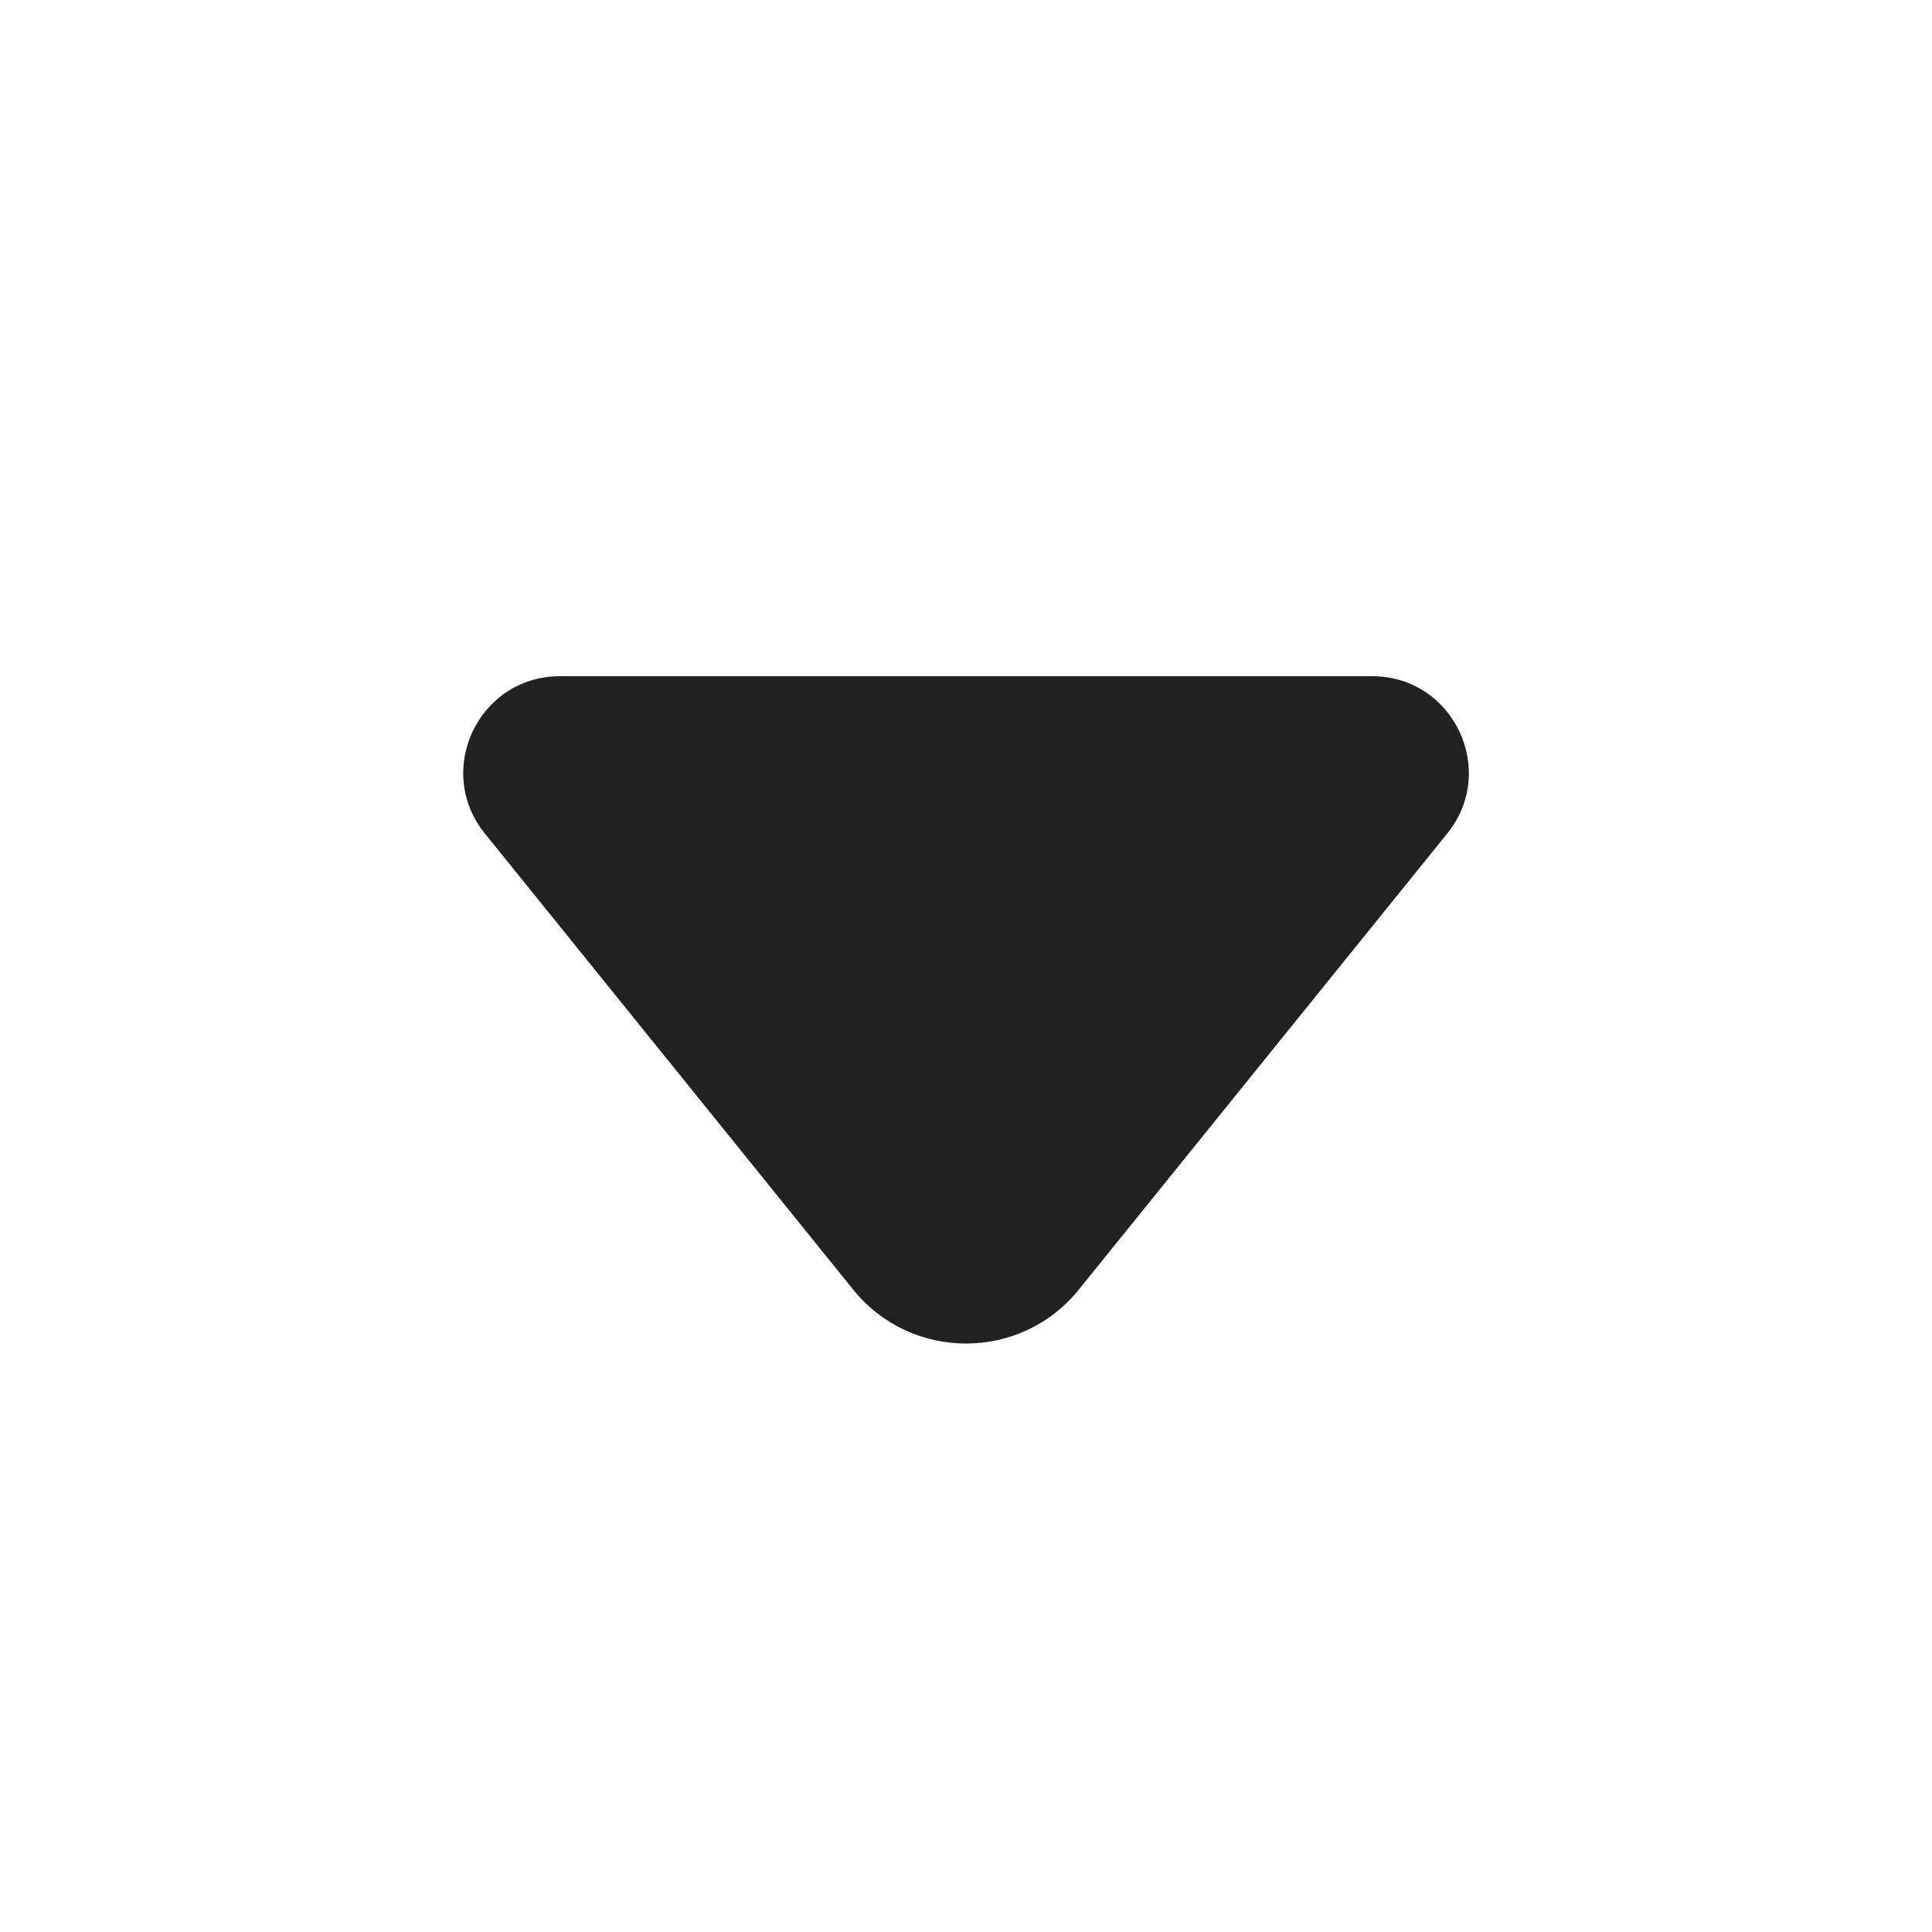
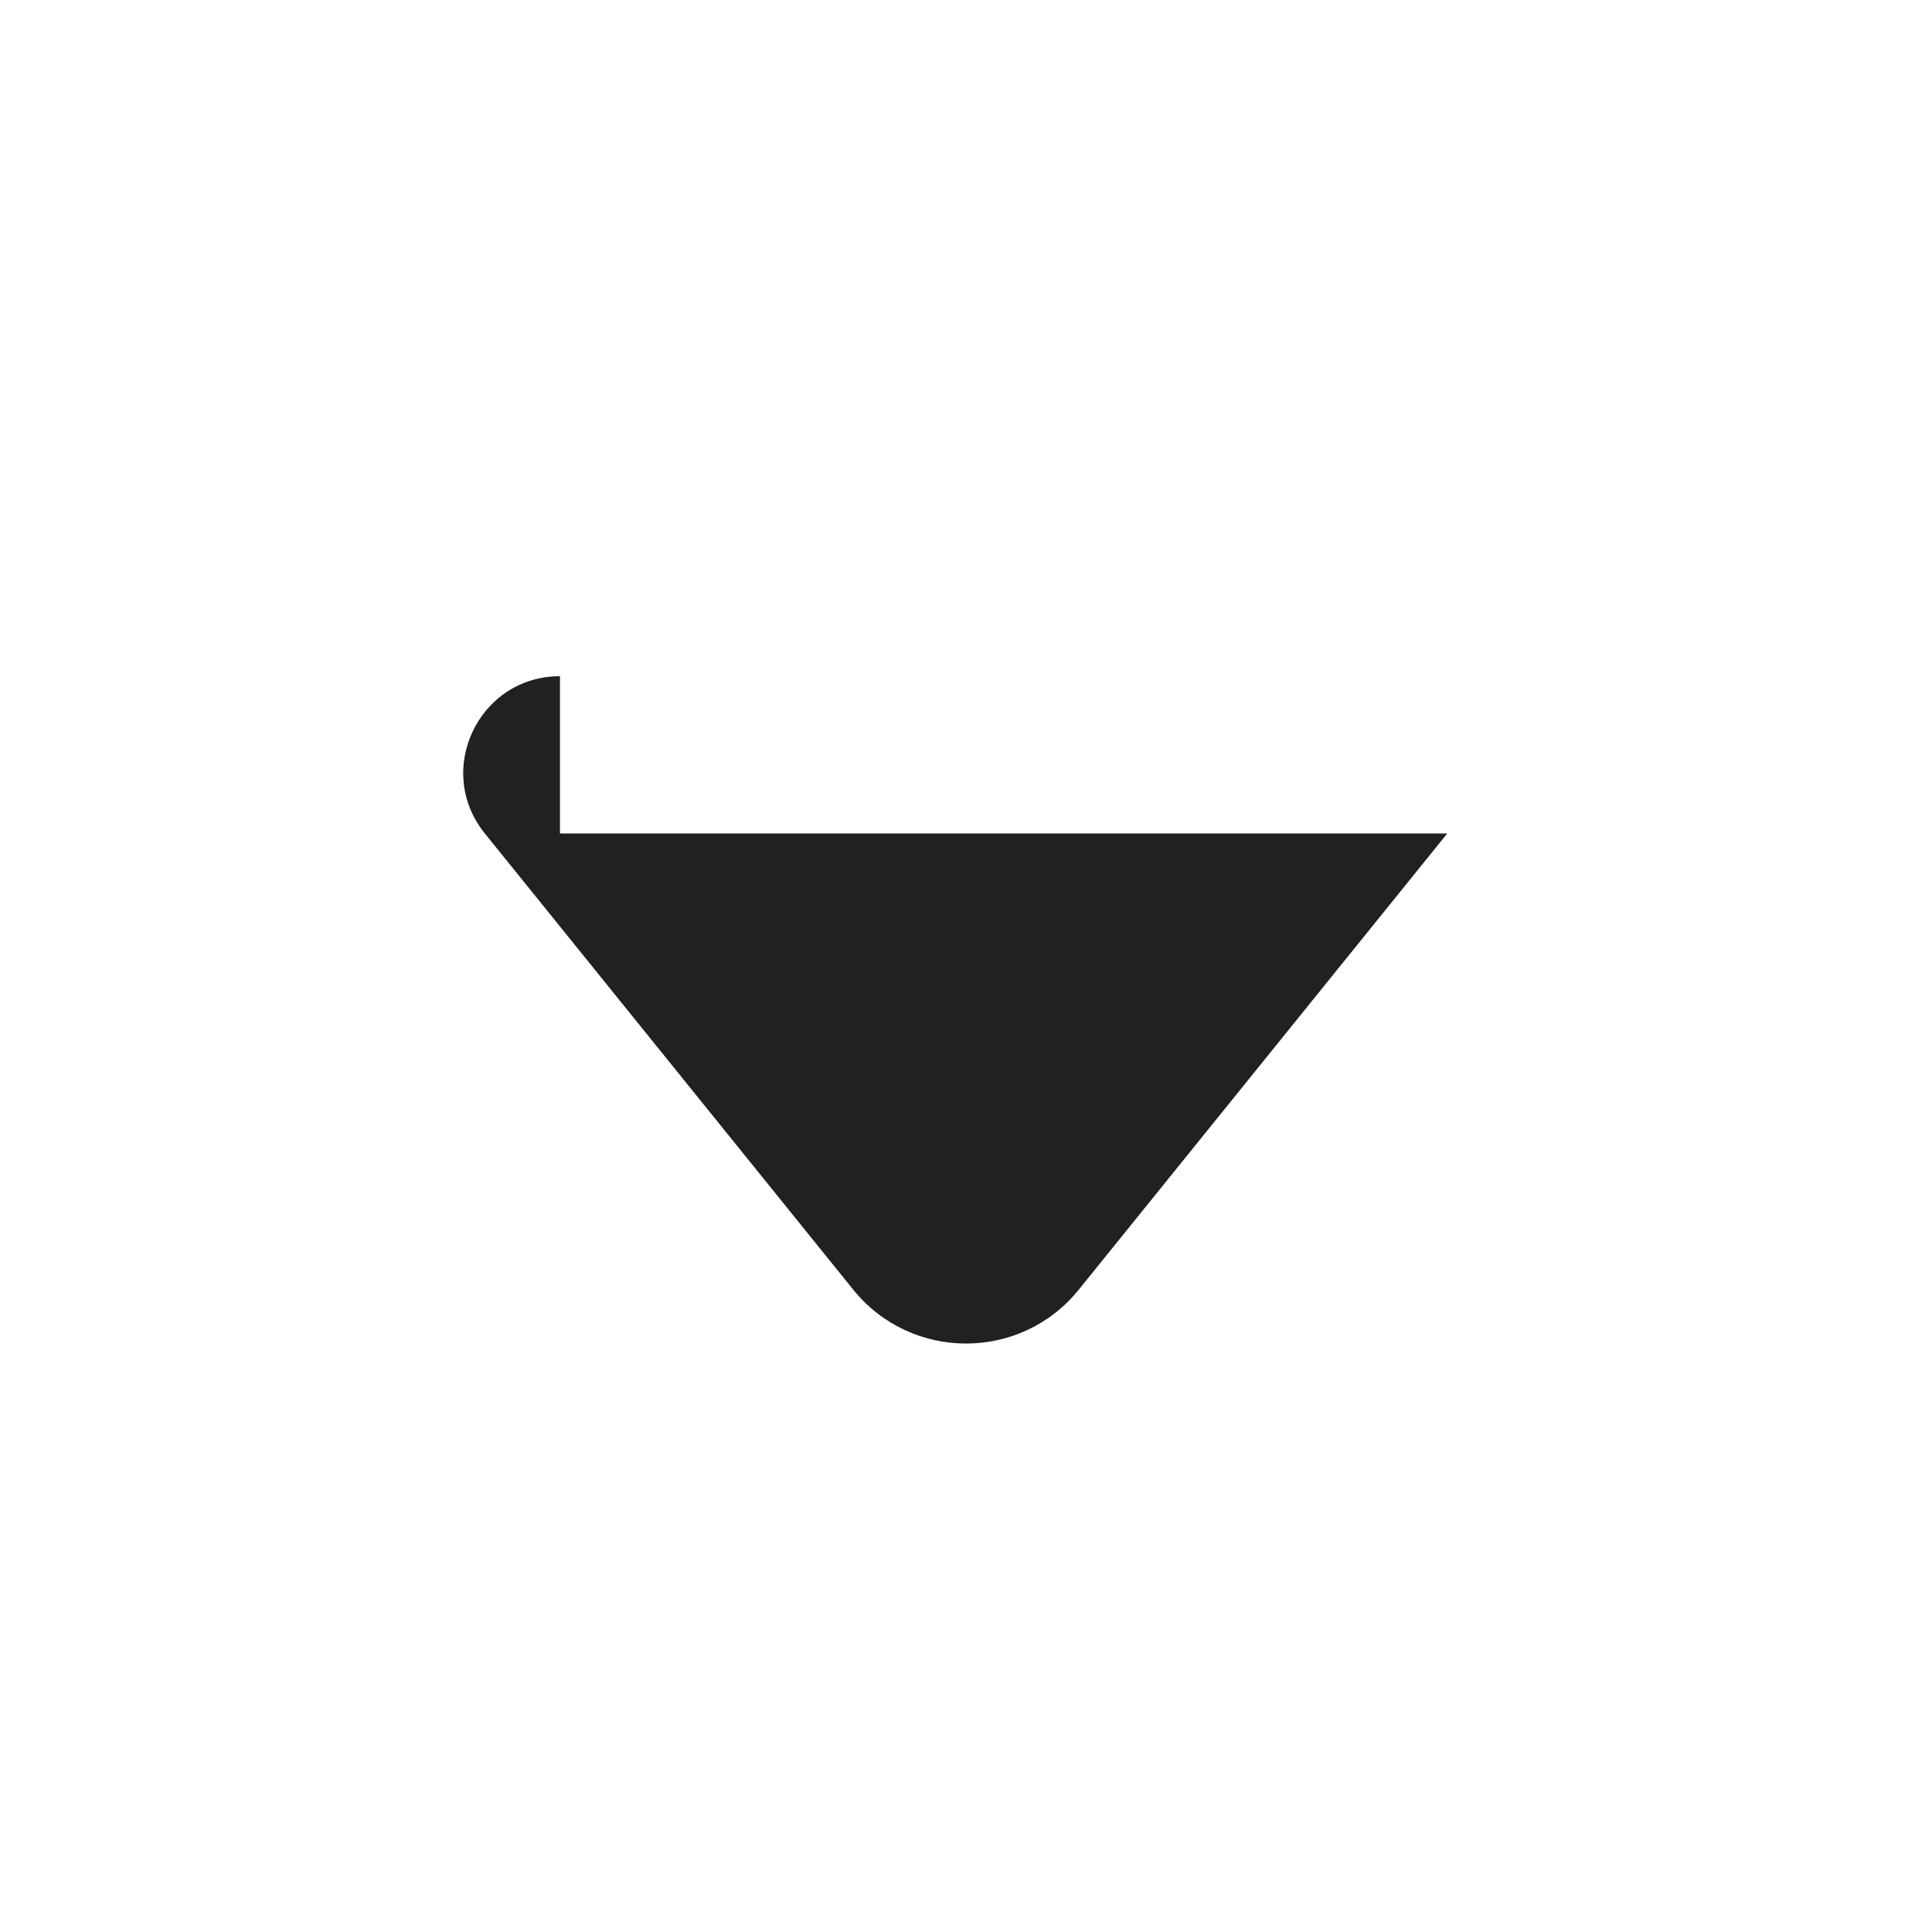
<svg xmlns="http://www.w3.org/2000/svg" width="20" height="20" viewBox="0 0 20 20" fill="none">
-   <path d="M5.797 7C4.956 7 4.491 7.974 5.019 8.628L8.833 13.351C9.434 14.094 10.567 14.094 11.167 13.351L14.982 8.628C15.51 7.974 15.044 7 14.204 7H5.797Z" fill="#212121" />
+   <path d="M5.797 7C4.956 7 4.491 7.974 5.019 8.628L8.833 13.351C9.434 14.094 10.567 14.094 11.167 13.351L14.982 8.628H5.797Z" fill="#212121" />
</svg>